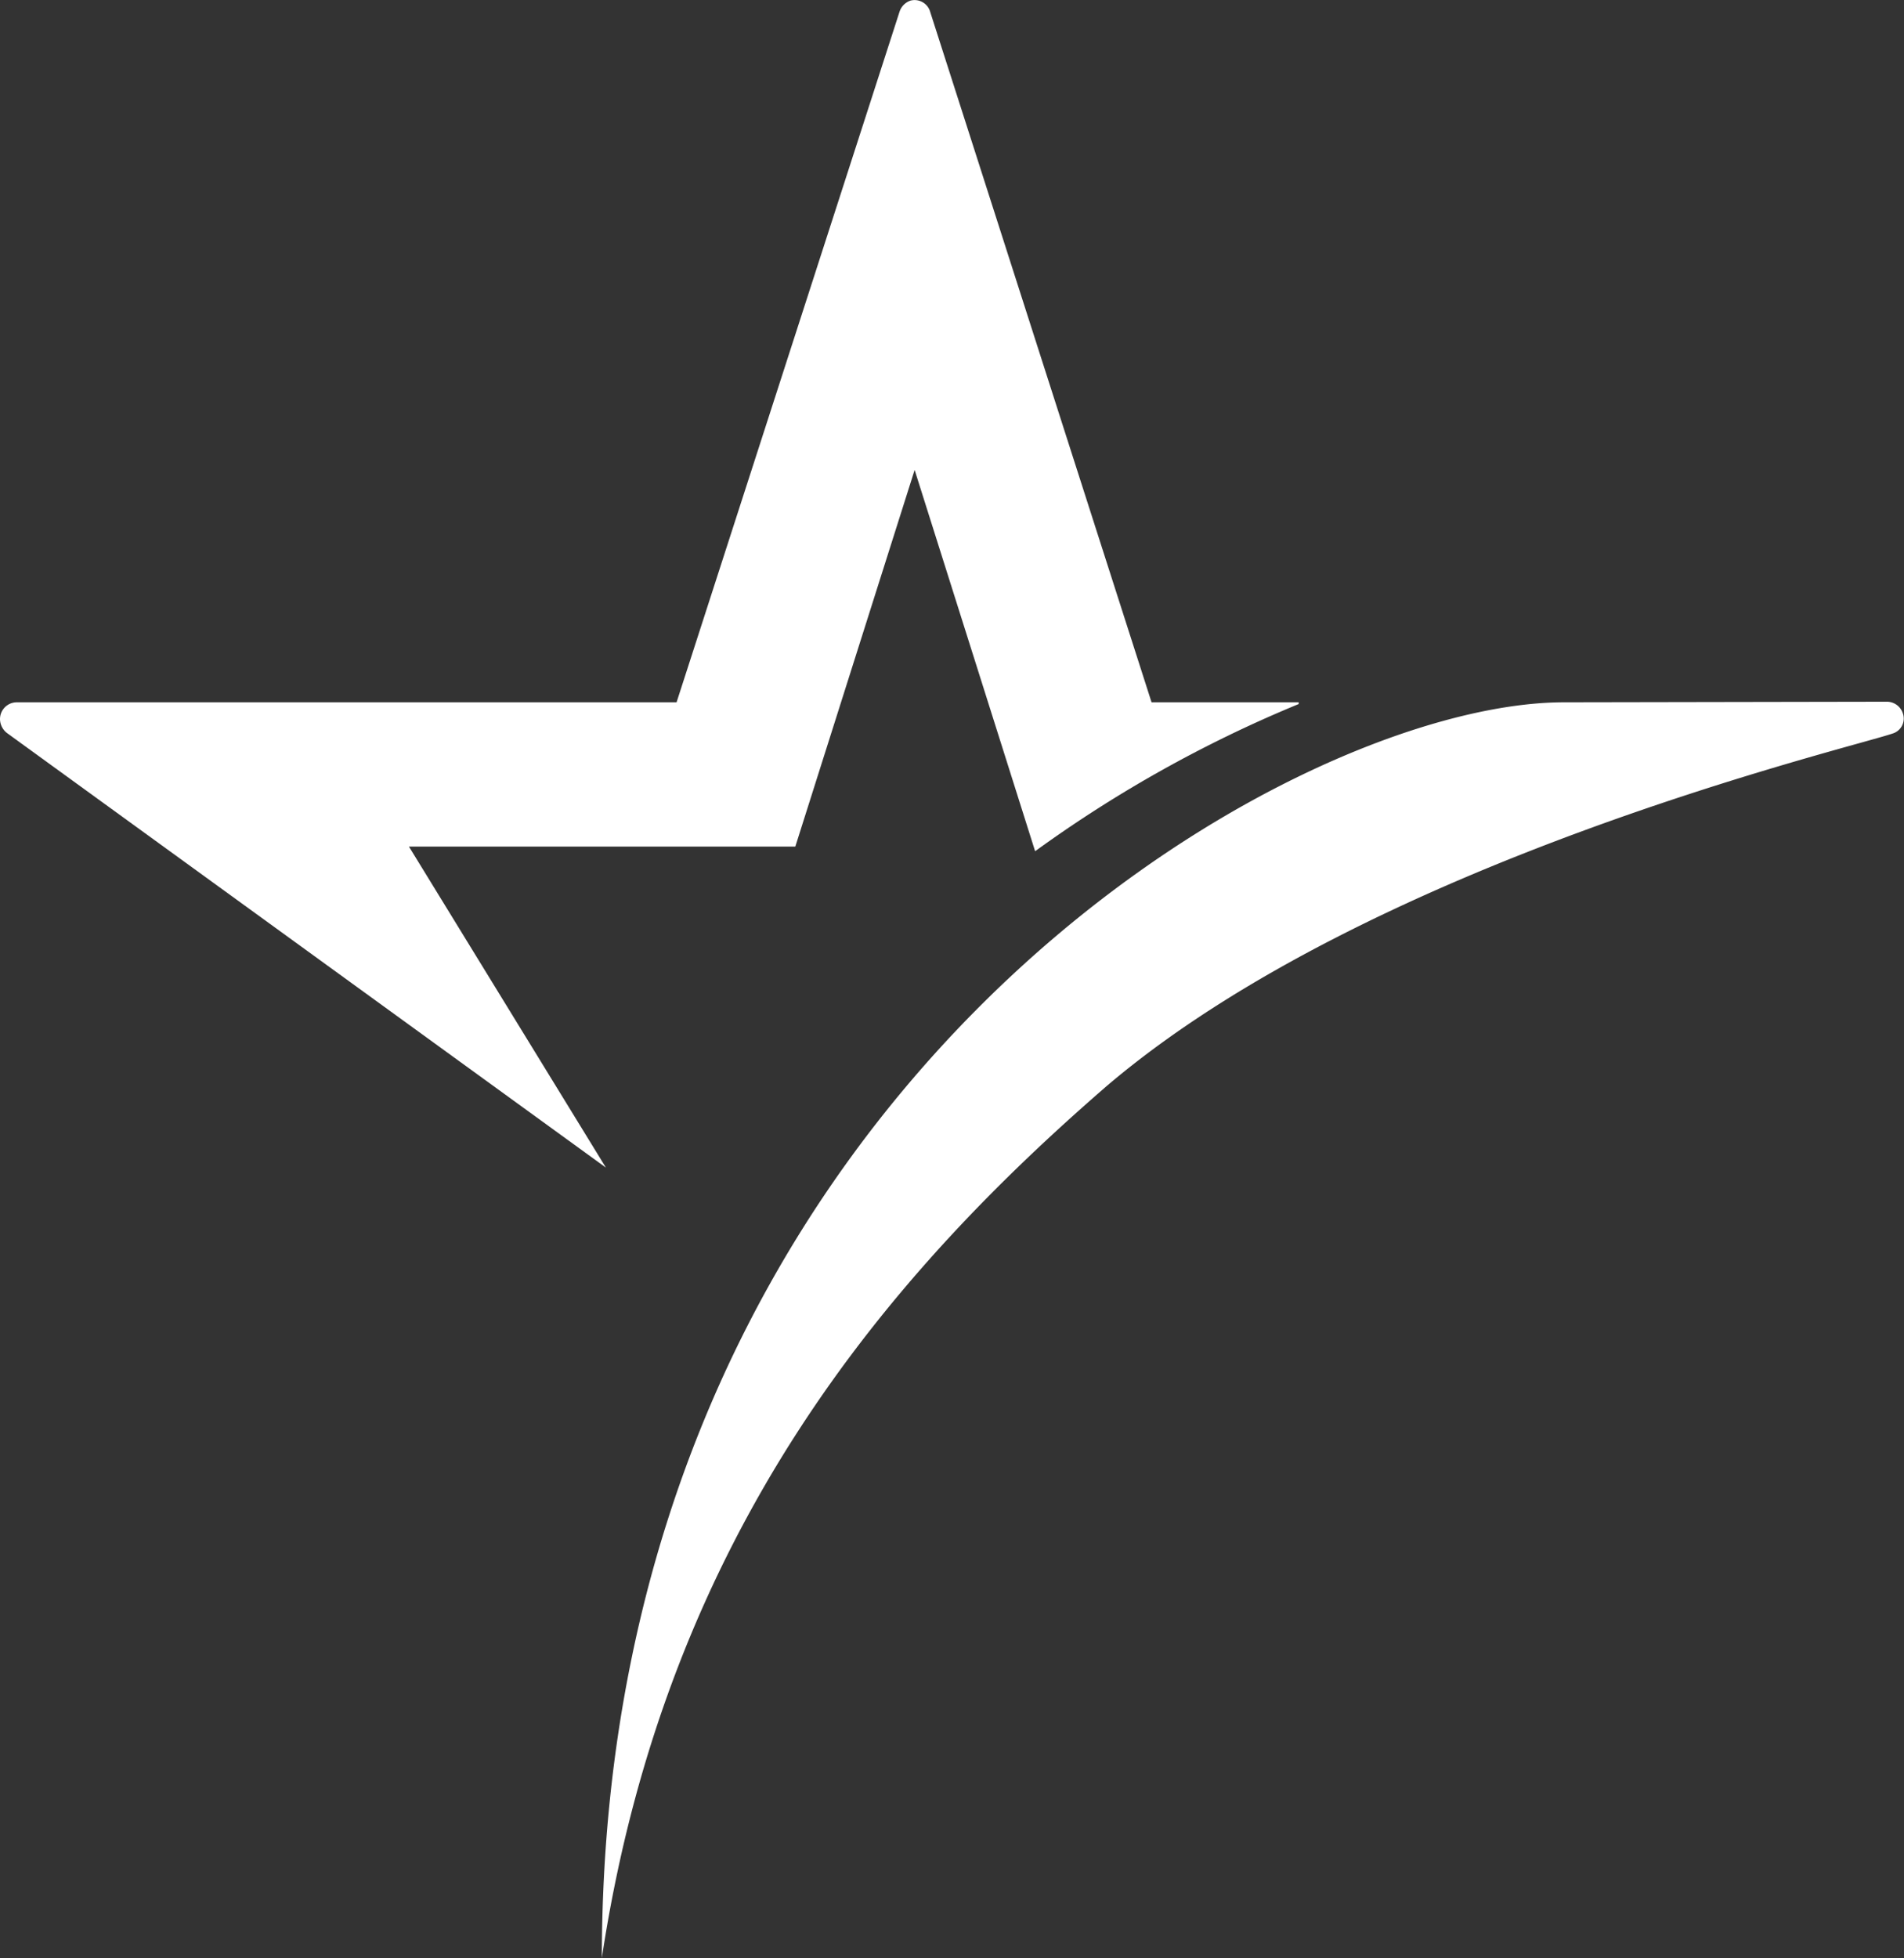
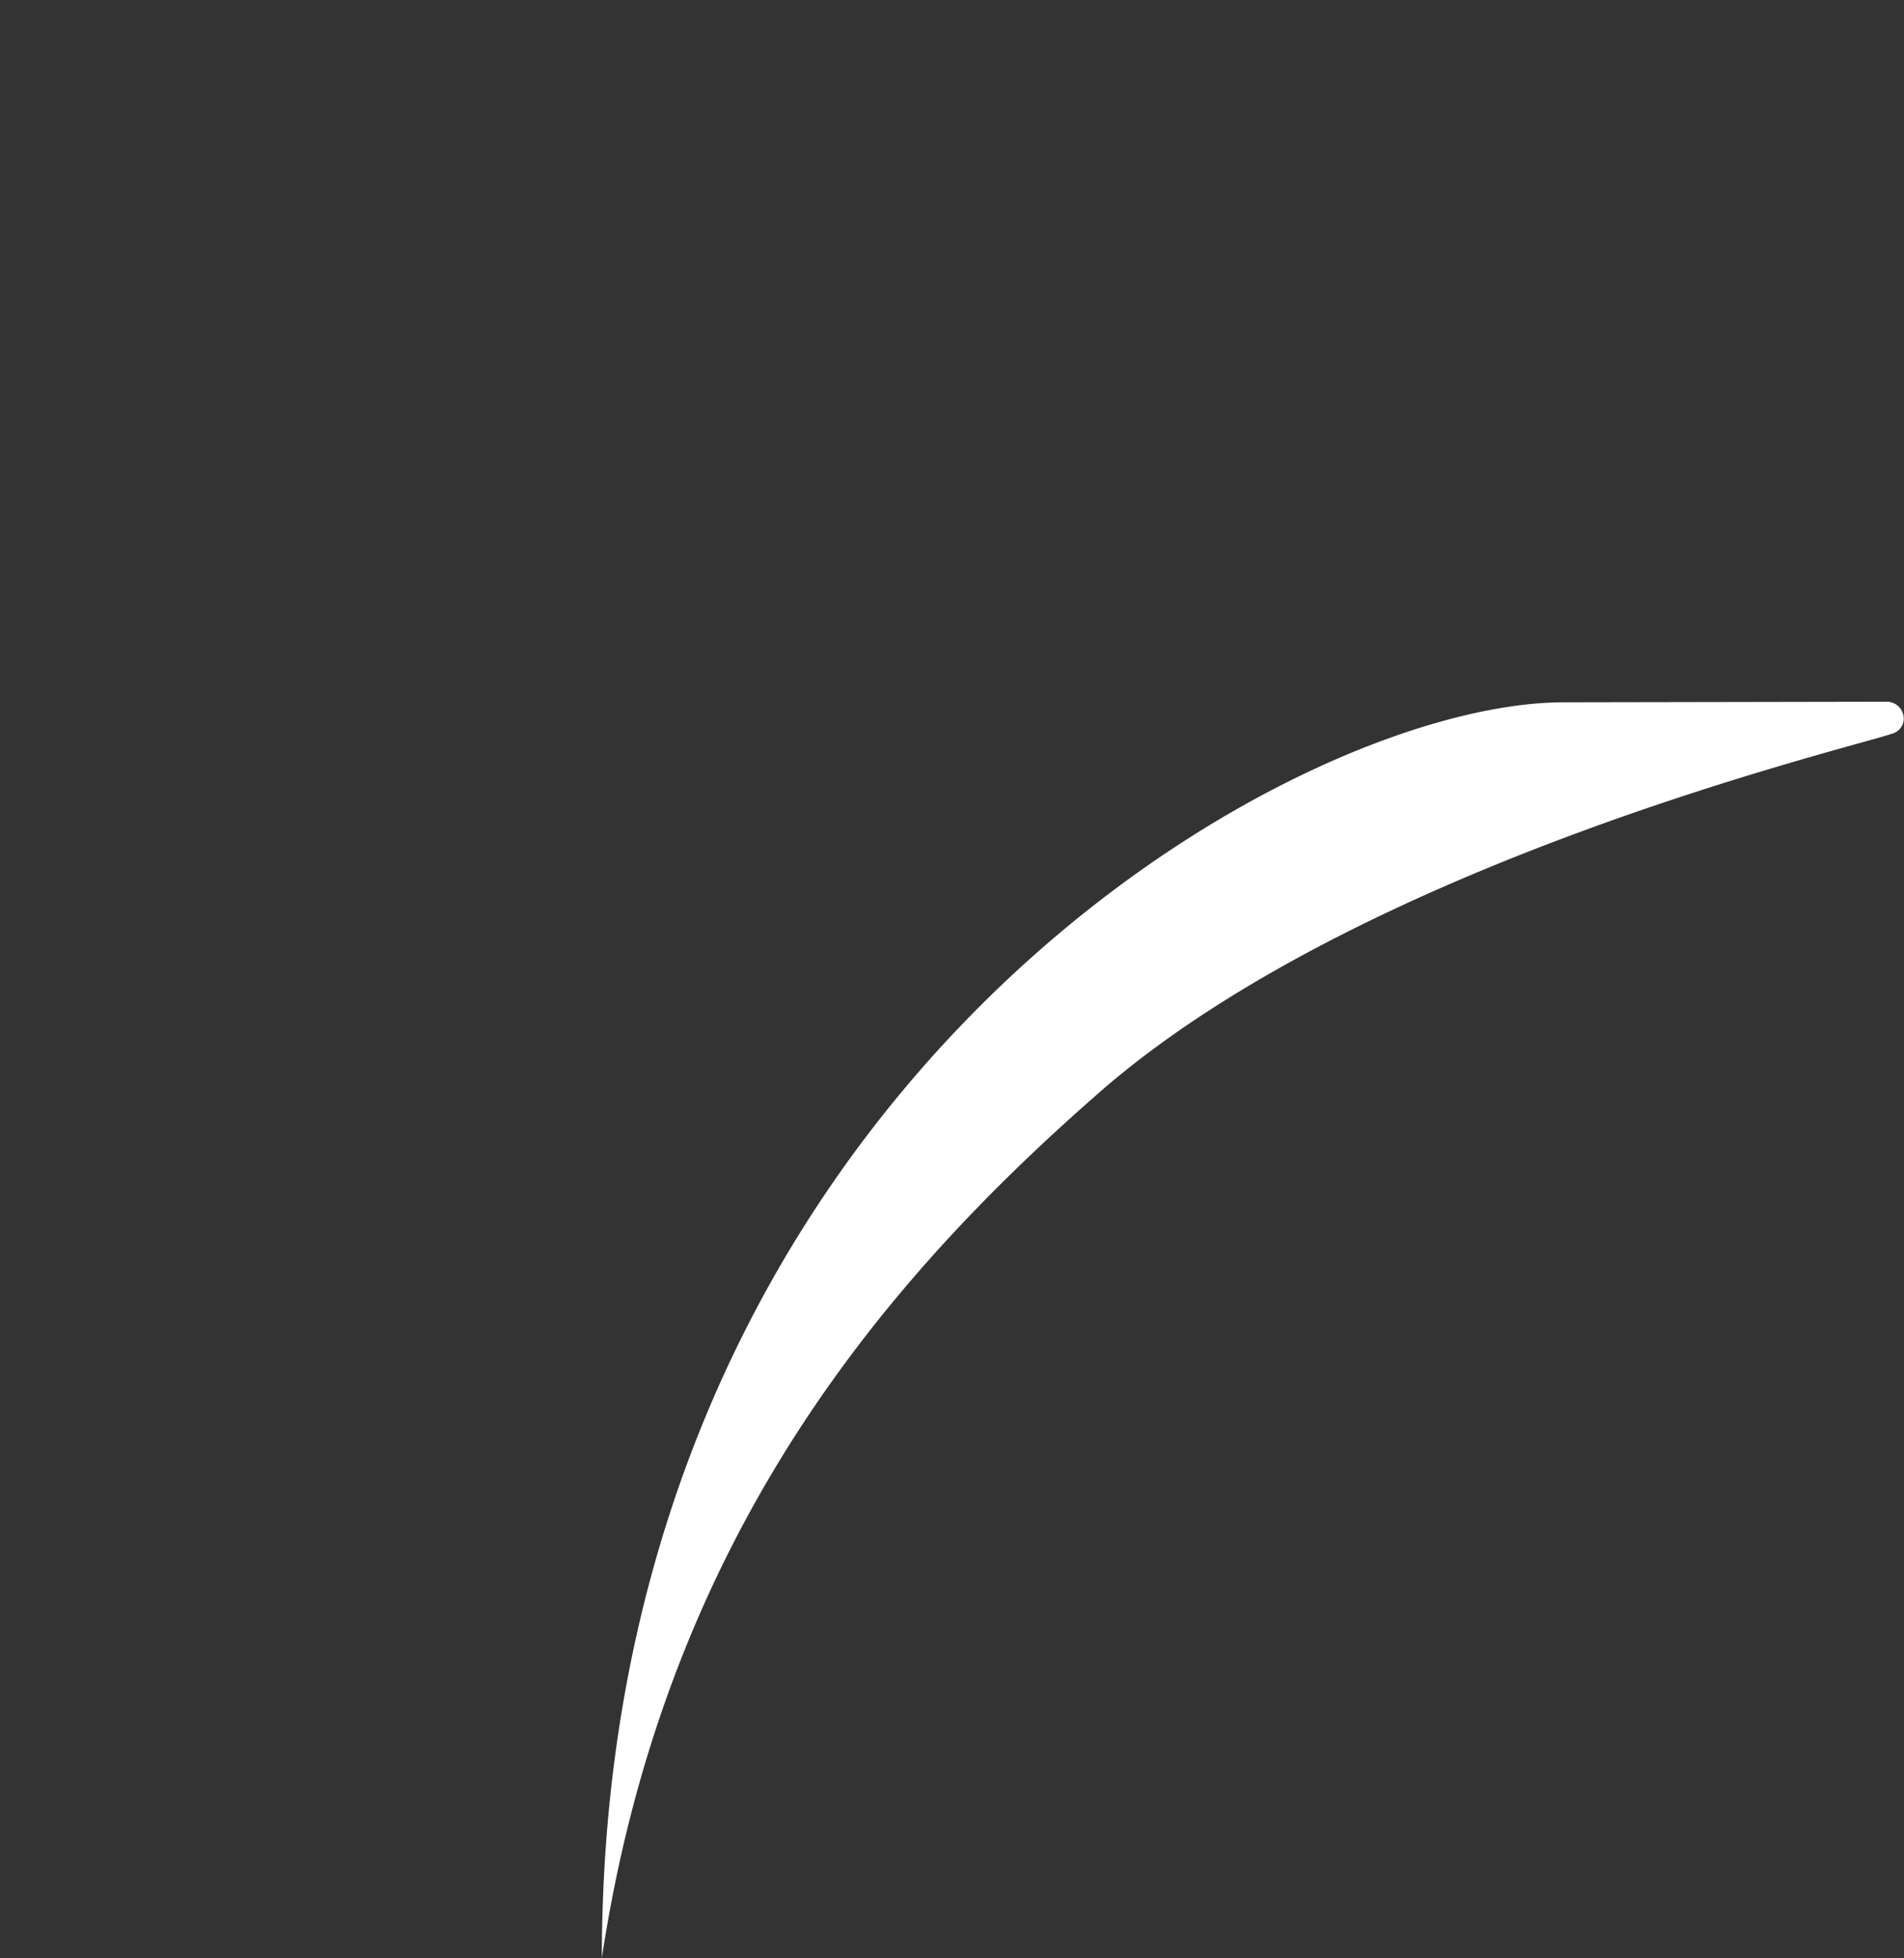
<svg xmlns="http://www.w3.org/2000/svg" width="32.87" height="33.79" viewBox="0 0 32.87 33.79">
  <rect x="0" y="0" width="32.87" height="33.79" fill="#333333" stroke="none" />
  <title>star</title>
  <g id="Vrstva_2" data-name="Vrstva 2">
    <g id="Vrstva_1-2" data-name="Vrstva 1">
      <g id="Vrstva_2-2" data-name="Vrstva 2">
        <g id="Vrstva_1-2-2" data-name="Vrstva 1-2">
          <g id="Vrstva_2-2-2" data-name="Vrstva 2-2">
            <g id="Layer_1" data-name="Layer 1">
-               <path d="M22.42,12.12H19.88L16.06.21a.28.28,0,0,0-.34-.2h0a.3.3,0,0,0-.19.19L11.68,12.12H.29a.29.29,0,0,0-.29.29.31.31,0,0,0,.12.24l10.34,7.5h0l-3.4-5.54h6.67l2.06-6.5,2.08,6.58a22.06,22.06,0,0,1,4.55-2.54Z" fill="#fff" />
              <path d="M27,12.12c-4.76,0-16.6,6.77-16.61,21.67h0c1.12-7.39,5-11.83,8.73-15.06,4.55-3.86,12.75-5.8,13.55-6.07a.27.27,0,0,0,.18-.35h0a.29.29,0,0,0-.28-.2Z" fill="#fff" />
            </g>
          </g>
        </g>
      </g>
    </g>
  </g>
</svg>